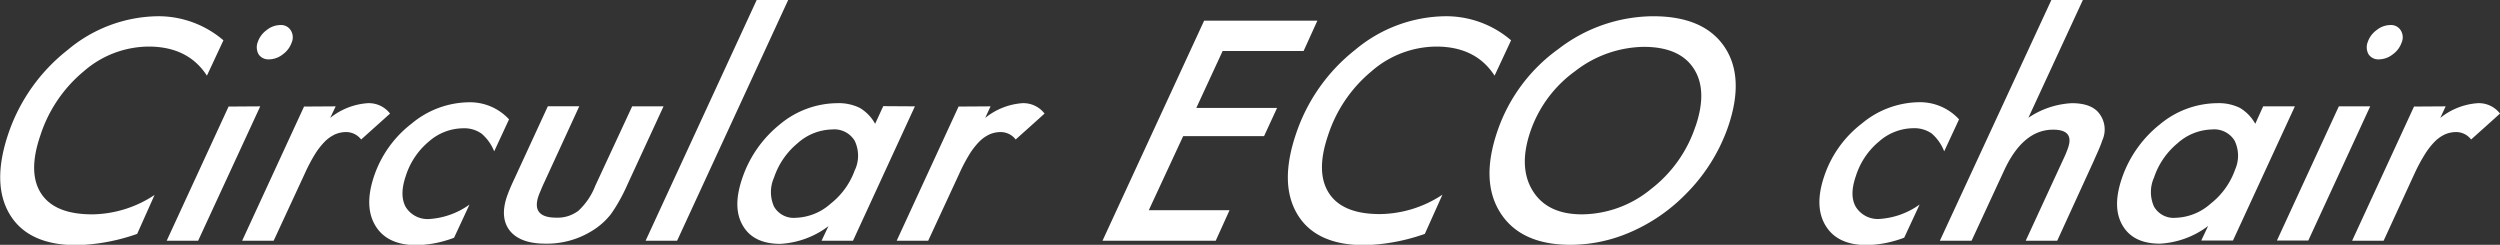
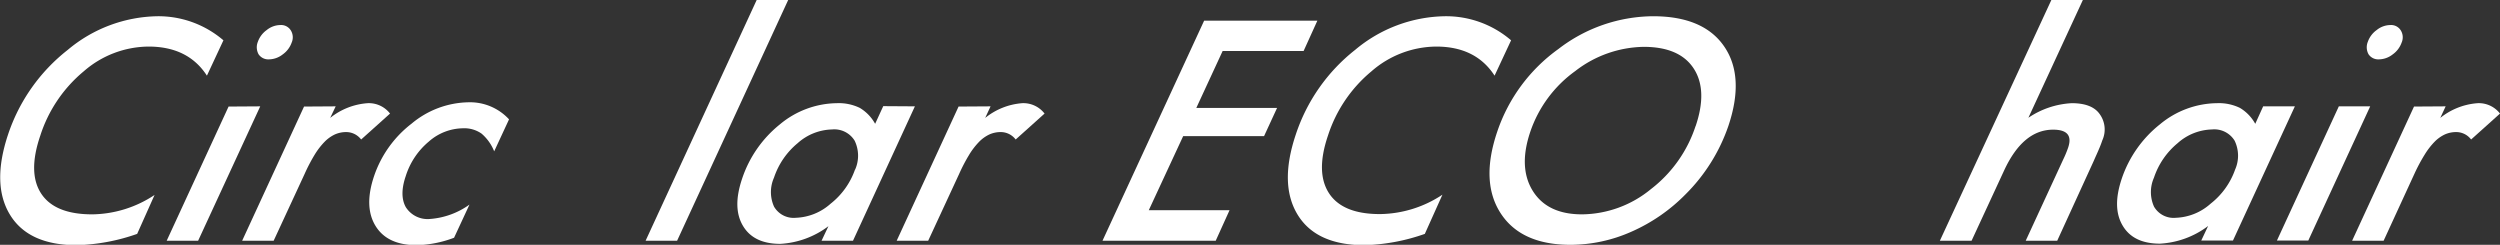
<svg xmlns="http://www.w3.org/2000/svg" width="363.43" height="35.59" viewBox="0 0 363.43 35.59">
  <rect x="0" y="0" width="363.43" height="35.59" fill="#333333" stroke="none" />
  <defs>
    <style>.cls-1{fill:#fff;}</style>
  </defs>
  <g id="レイヤー_2" data-name="レイヤー 2">
    <g id="bg">
      <path class="cls-1" d="M32.48,5.86,30.08,11q-2.73-4.23-8.49-4.23a14.49,14.49,0,0,0-9.42,3.6,20.13,20.13,0,0,0-6.31,9.34Q4,25.14,6,28.16t7.47,3a16.72,16.72,0,0,0,9-2.82L19.94,34a28.58,28.58,0,0,1-8.78,1.64q-7,0-9.7-4.41t-.3-11.64A26.07,26.07,0,0,1,9.85,7.25,20.76,20.76,0,0,1,22.9,2.36,14.52,14.52,0,0,1,32.48,5.86Z" />
      <path class="cls-1" d="M37.83,15.46,28.8,35H24.23l9-19.51ZM42.4,6.19a3.57,3.57,0,0,1-1.3,1.72,3.31,3.31,0,0,1-2,.72,1.7,1.7,0,0,1-1.51-.74,2.11,2.11,0,0,1-.11-1.8,3.54,3.54,0,0,1,1.29-1.72,3.21,3.21,0,0,1,2-.73,1.65,1.65,0,0,1,1.5.77A1.9,1.9,0,0,1,42.4,6.19Z" />
      <path class="cls-1" d="M48.8,15.46,48,17.14A9.77,9.77,0,0,1,53.45,15a3.89,3.89,0,0,1,3.25,1.51l-4.2,3.77a2.73,2.73,0,0,0-2.16-1.08,4,4,0,0,0-1.65.34,5.18,5.18,0,0,0-1.51,1.08,10.59,10.59,0,0,0-1.45,1.89,25.15,25.15,0,0,0-1.45,2.78L39.78,35H35.2l9-19.51Z" />
      <path class="cls-1" d="M74,17.35,71.84,22A6.62,6.62,0,0,0,70,19.42a4.37,4.37,0,0,0-2.72-.77,7.62,7.62,0,0,0-4.94,1.93,10.7,10.7,0,0,0-3.35,5c-.65,1.89-.63,3.4,0,4.53a3.75,3.75,0,0,0,3.54,1.72,11.24,11.24,0,0,0,5.72-2.09l-2.24,4.82a16.29,16.29,0,0,1-5.42,1.08q-4.29,0-6-2.8c-1.14-1.86-1.21-4.28-.21-7.24a16.13,16.13,0,0,1,5.47-7.64,13.21,13.21,0,0,1,8.26-3.09A7.72,7.72,0,0,1,74,17.35Z" />
-       <path class="cls-1" d="M96.46,15.46,91.22,26.81c-.44,1-.86,1.81-1.27,2.52a21,21,0,0,1-1.15,1.81A10.22,10.22,0,0,1,86,33.6a12.42,12.42,0,0,1-6.72,1.82q-3.6,0-5.13-1.84c-1-1.24-1.17-2.91-.46-5,.11-.32.25-.69.43-1.12s.4-.92.66-1.47l4.86-10.54h4.57l-5.06,11q-.33.7-.54,1.23c-.15.35-.27.64-.35.88q-1,3.07,2.58,3.08a5,5,0,0,0,3.24-1A9.72,9.72,0,0,0,86.54,27L91.9,15.46Z" />
      <path class="cls-1" d="M114.58,0,98.43,35H93.85L110,0Z" />
      <path class="cls-1" d="M133,15.46,124,35h-4.57l1-2.12a12.76,12.76,0,0,1-7,2.57c-2.58,0-4.39-.87-5.43-2.63s-1.07-4-.13-6.81a17,17,0,0,1,5.48-7.91A13.17,13.17,0,0,1,121.65,15a7,7,0,0,1,3.33.68A6.1,6.1,0,0,1,127.22,18l1.18-2.57Zm-8.69,9.2a5,5,0,0,0-.07-4.21,3.46,3.46,0,0,0-3.29-1.63,7.75,7.75,0,0,0-5,2,11,11,0,0,0-3.43,5,5.15,5.15,0,0,0,0,4.21,3.29,3.29,0,0,0,3.17,1.63,8,8,0,0,0,5.06-2.05A10.86,10.86,0,0,0,124.29,24.66Z" />
      <path class="cls-1" d="M144,15.46l-.78,1.68A9.75,9.75,0,0,1,148.6,15a3.89,3.89,0,0,1,3.25,1.51l-4.2,3.77a2.73,2.73,0,0,0-2.16-1.08,4,4,0,0,0-1.65.34,5.18,5.18,0,0,0-1.51,1.08,10.59,10.59,0,0,0-1.45,1.89,25.15,25.15,0,0,0-1.45,2.78L134.93,35h-4.58l9-19.51Z" />
      <path class="cls-1" d="M191.51,3l-2,4.41H177.74l-3.83,8.28h11.74l-1.89,4.1H172l-5,10.77h11.74L176.73,35H160.27L175.05,3Z" />
      <path class="cls-1" d="M219.67,5.86,217.27,11q-2.73-4.23-8.48-4.23a14.47,14.47,0,0,0-9.42,3.6,20.15,20.15,0,0,0-6.32,9.34q-1.83,5.38.17,8.41t7.47,3a16.72,16.72,0,0,0,9-2.82L207.13,34a28.58,28.58,0,0,1-8.77,1.64q-7,0-9.71-4.41t-.29-11.64A26.05,26.05,0,0,1,197,7.25a20.76,20.76,0,0,1,13.05-4.89A14.5,14.5,0,0,1,219.67,5.86Z" />
      <path class="cls-1" d="M251.24,18.36A25.83,25.83,0,0,1,245,28.28a25.31,25.31,0,0,1-7.83,5.4,21.91,21.91,0,0,1-8.85,1.91q-7.18,0-10.16-4.58t-.5-11.88a24.36,24.36,0,0,1,8.88-12A22.79,22.79,0,0,1,240.3,2.36q7.35,0,10.36,4.41T251.24,18.36Zm-4.75,0q1.78-5.23-.26-8.38T239,6.81a16.63,16.63,0,0,0-10,3.52,18,18,0,0,0-6.53,8.8q-1.77,5.22.36,8.63t7.17,3.4a16,16,0,0,0,10-3.67A19,19,0,0,0,246.49,18.32Z" />
-       <path class="cls-1" d="M284.79,17.35,282.63,22a6.61,6.61,0,0,0-1.81-2.59,4.39,4.39,0,0,0-2.72-.77,7.61,7.61,0,0,0-4.94,1.93,10.64,10.64,0,0,0-3.36,5q-1,2.84,0,4.53a3.77,3.77,0,0,0,3.54,1.72,11.21,11.21,0,0,0,5.72-2.09l-2.24,4.82a16.24,16.24,0,0,1-5.41,1.08q-4.29,0-6-2.8c-1.15-1.86-1.22-4.28-.21-7.24a16.07,16.07,0,0,1,5.47-7.64,13.21,13.21,0,0,1,8.25-3.09A7.7,7.7,0,0,1,284.79,17.35Z" />
      <path class="cls-1" d="M302.79,0l-7.92,17.12A12.36,12.36,0,0,1,301.18,15c1.9,0,3.25.5,4,1.51a3.81,3.81,0,0,1,.43,3.91q-.19.59-.51,1.32c-.2.49-.45,1-.73,1.66L299.06,35h-4.58l5.46-11.83a15.38,15.38,0,0,0,.71-1.71c.59-1.74-.13-2.61-2.18-2.61q-4.38,0-7.13,5.94L286.61,35H282L298.21,0Z" />
      <path class="cls-1" d="M333.61,15.46l-9,19.51H320l1-2.12A12.71,12.71,0,0,1,314,35.42c-2.59,0-4.39-.87-5.43-2.63s-1.07-4-.13-6.81A17,17,0,0,1,314,18.07,13.17,13.17,0,0,1,322.28,15a7,7,0,0,1,3.33.68A6.1,6.1,0,0,1,327.85,18L329,15.46Zm-8.69,9.2a5,5,0,0,0-.07-4.21,3.46,3.46,0,0,0-3.29-1.63,7.75,7.75,0,0,0-5,2,11,11,0,0,0-3.43,5,5.15,5.15,0,0,0,0,4.21,3.29,3.29,0,0,0,3.17,1.63,8,8,0,0,0,5.06-2.05A10.86,10.86,0,0,0,324.92,24.66Z" />
      <path class="cls-1" d="M344.56,15.46l-9,19.51H331l9-19.51Zm4.57-9.27a3.57,3.57,0,0,1-1.3,1.72,3.31,3.31,0,0,1-2,.72,1.7,1.7,0,0,1-1.51-.74,2.11,2.11,0,0,1-.11-1.8,3.54,3.54,0,0,1,1.29-1.72,3.23,3.23,0,0,1,2-.73,1.65,1.65,0,0,1,1.5.77A1.9,1.9,0,0,1,349.13,6.19Z" />
      <path class="cls-1" d="M355.53,15.46l-.78,1.68A9.77,9.77,0,0,1,360.18,15a3.89,3.89,0,0,1,3.25,1.51l-4.2,3.77a2.71,2.71,0,0,0-2.16-1.08,4,4,0,0,0-1.65.34,5.18,5.18,0,0,0-1.51,1.08,10.59,10.59,0,0,0-1.45,1.89A25.15,25.15,0,0,0,351,25.24L346.51,35h-4.58l9-19.51Z" />
    </g>
  </g>
</svg>